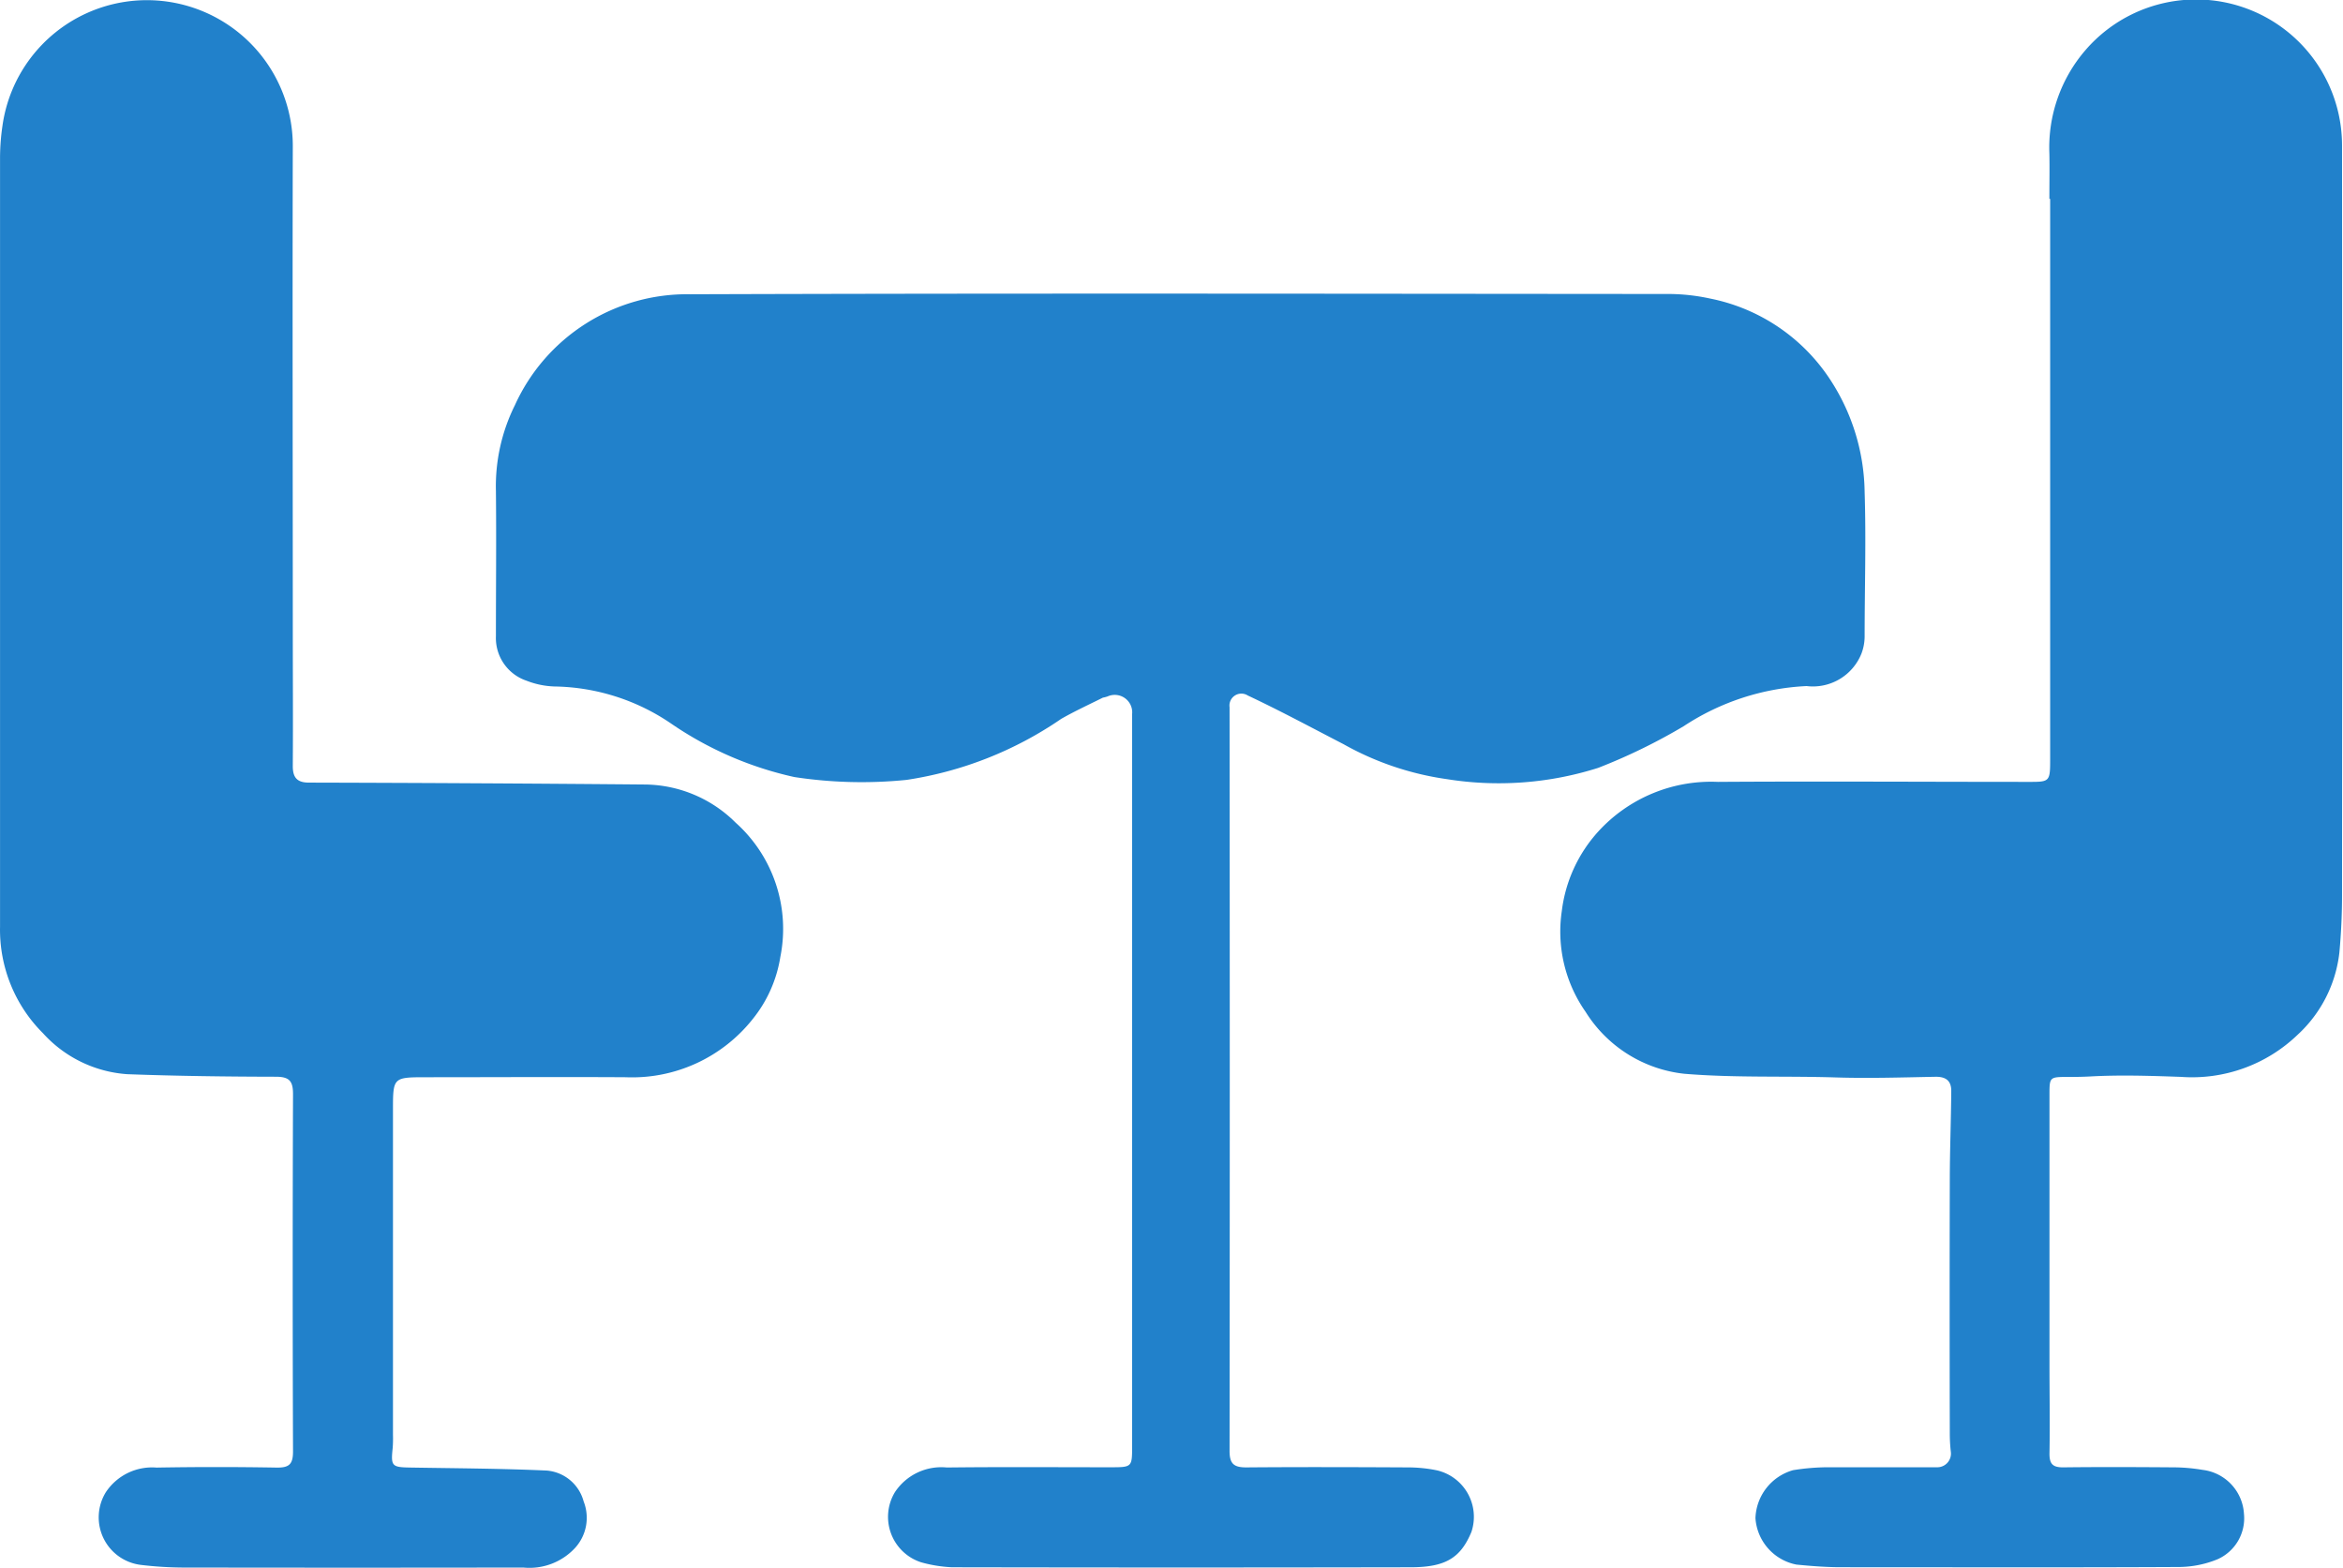
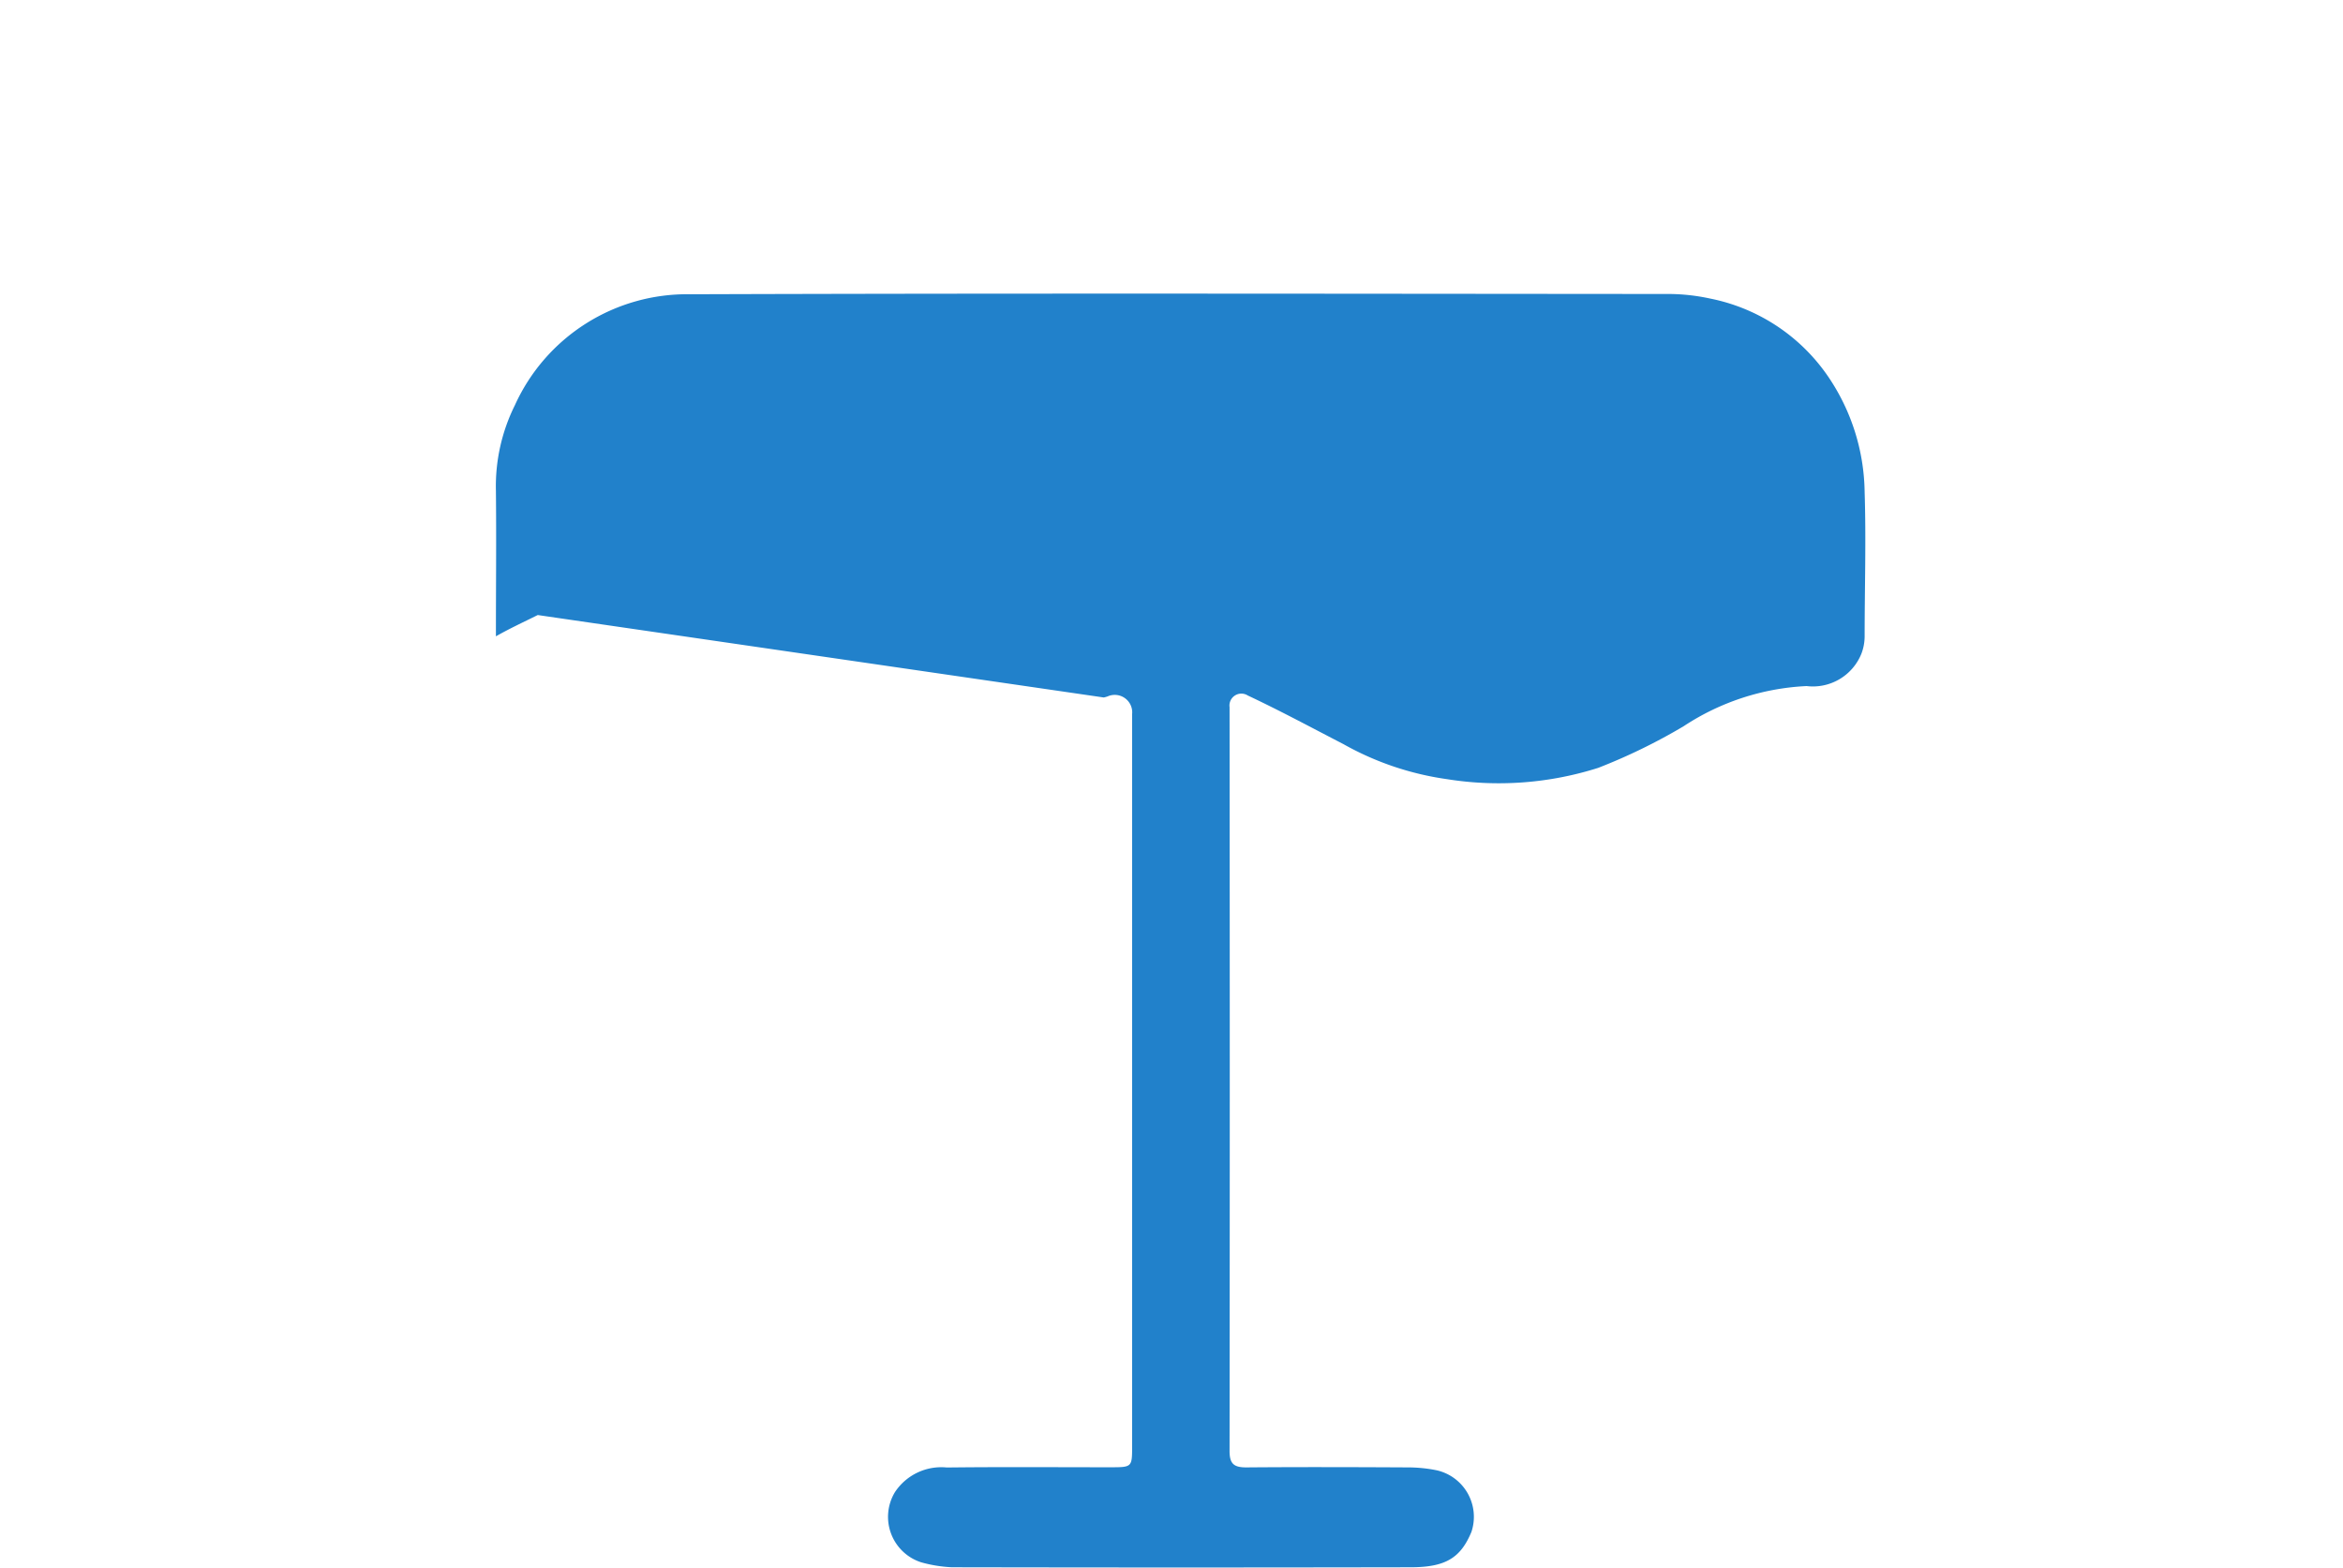
<svg xmlns="http://www.w3.org/2000/svg" id="choiose_table" width="51.526" height="34.472" viewBox="0 0 51.526 34.472">
-   <path id="Path_36620" data-name="Path 36620" d="M79.011,275.29a.828.828,0,0,0,.083-.023.384.384,0,0,1,.54.39v16.089c0,.471,0,.472-.481.472-1.2,0-2.4-.009-3.595.005a1.221,1.221,0,0,0-1.14.542,1.05,1.05,0,0,0,.573,1.542,3.012,3.012,0,0,0,.678.11q5.044.01,10.089,0c.77,0,1.1-.206,1.338-.778a1.049,1.049,0,0,0-.762-1.354,3.173,3.173,0,0,0-.628-.064c-1.189-.006-2.377-.01-3.566,0-.28,0-.364-.091-.363-.367q.009-8.175,0-16.35a.262.262,0,0,1,.4-.258c.712.335,1.406.709,2.106,1.071a6.48,6.48,0,0,0,2.275.769,7.222,7.222,0,0,0,3.325-.248,12.64,12.64,0,0,0,1.883-.918,5.366,5.366,0,0,1,2.7-.881,1.15,1.15,0,0,0,1.208-.717,1.081,1.081,0,0,0,.069-.362c0-1.064.034-2.129,0-3.191a4.618,4.618,0,0,0-.807-2.543,4.113,4.113,0,0,0-2.593-1.709,4.349,4.349,0,0,0-.884-.1c-7.18-.005-14.36-.018-21.54.006a4.157,4.157,0,0,0-3.859,2.44,4,4,0,0,0-.417,1.882c.011,1.065,0,2.13,0,3.2a.99.99,0,0,0,.673.976,1.838,1.838,0,0,0,.616.127,4.67,4.67,0,0,1,2.57.82,7.726,7.726,0,0,0,2.706,1.172,9.8,9.8,0,0,0,2.467.062,8.151,8.151,0,0,0,3.4-1.342c.292-.167.6-.309.92-.468" transform="translate(-54.737 -259.952)" fill="#2181cb" />
-   <path id="Path_36621" data-name="Path 36621" d="M144.8,251.914v12.292c0,.539,0,.527-.523.526-2.261,0-4.523-.015-6.784,0a3.361,3.361,0,0,0-2.633,1.094,3.169,3.169,0,0,0-.8,1.749,3.074,3.074,0,0,0,.523,2.213,2.928,2.928,0,0,0,2.174,1.363c1.1.091,2.213.046,3.317.08.734.023,1.47,0,2.2-.014.247-.005.353.1.351.316-.005.636-.03,1.272-.032,1.909q-.007,2.812,0,5.624a3.621,3.621,0,0,0,.022.395.3.3,0,0,1-.306.343c-.806,0-1.612,0-2.418,0a4.894,4.894,0,0,0-.745.064,1.136,1.136,0,0,0-.827,1.055,1.117,1.117,0,0,0,.9,1.021c.325.032.652.058.978.058,2.483,0,4.967.008,7.45-.005a2.273,2.273,0,0,0,.834-.17.986.986,0,0,0,.581-1,1.034,1.034,0,0,0-.913-.966,3.921,3.921,0,0,0-.6-.055c-.821-.006-1.643-.01-2.464,0-.23,0-.3-.076-.3-.3.012-.657,0-1.314,0-1.971q0-2.957,0-5.914c0-.522,0-.363.91-.412.66-.036,1.324-.013,1.984.01a3.346,3.346,0,0,0,2.562-.925,2.894,2.894,0,0,0,.92-1.814c.037-.411.058-.826.058-1.239q.006-8.25,0-16.5a3.211,3.211,0,0,0-5.643-2.1,3.276,3.276,0,0,0-.793,2.279c.006.319,0,.64,0,.987" transform="translate(-99.714 -247.538)" fill="#2181cb" />
-   <path id="Path_36622" data-name="Path 36622" d="M33.756,265.379c0,.87,0,1.711,0,2.551a3.213,3.213,0,0,0,.945,2.344,2.752,2.752,0,0,0,1.853.9c1.089.04,2.179.054,3.269.056.3,0,.377.1.376.386q-.014,3.929,0,7.857c0,.288-.094.356-.365.352q-1.318-.023-2.638,0a1.219,1.219,0,0,0-1.113.541,1.053,1.053,0,0,0,.779,1.6,8.08,8.08,0,0,0,.891.057q3.754.006,7.509,0a1.366,1.366,0,0,0,1.144-.436.983.983,0,0,0,.184-1.018.917.917,0,0,0-.816-.679c-1-.045-2-.049-3.007-.066-.394-.007-.419-.033-.376-.433a2.82,2.82,0,0,0,.006-.29q0-3.566,0-7.132c0-.728,0-.728.741-.728,1.459,0,2.919-.009,4.378,0a3.386,3.386,0,0,0,2.8-1.289,2.891,2.891,0,0,0,.6-1.358,3.134,3.134,0,0,0-.985-2.953,2.862,2.862,0,0,0-1.971-.837q-3.707-.033-7.413-.042c-.261,0-.355-.114-.353-.369.007-1.014,0-2.029,0-3.044,0-3.518-.009-7.036,0-10.553a3.208,3.208,0,0,0-6.384-.483,4.935,4.935,0,0,0-.054.688c0,4.784,0,9.568,0,14.38" transform="translate(-33.755 -247.552)" fill="#2181cb" />
+   <path id="Path_36620" data-name="Path 36620" d="M79.011,275.29a.828.828,0,0,0,.083-.023.384.384,0,0,1,.54.39v16.089c0,.471,0,.472-.481.472-1.2,0-2.4-.009-3.595.005a1.221,1.221,0,0,0-1.14.542,1.05,1.05,0,0,0,.573,1.542,3.012,3.012,0,0,0,.678.11q5.044.01,10.089,0c.77,0,1.1-.206,1.338-.778a1.049,1.049,0,0,0-.762-1.354,3.173,3.173,0,0,0-.628-.064c-1.189-.006-2.377-.01-3.566,0-.28,0-.364-.091-.363-.367q.009-8.175,0-16.35a.262.262,0,0,1,.4-.258c.712.335,1.406.709,2.106,1.071a6.48,6.48,0,0,0,2.275.769,7.222,7.222,0,0,0,3.325-.248,12.64,12.64,0,0,0,1.883-.918,5.366,5.366,0,0,1,2.7-.881,1.15,1.15,0,0,0,1.208-.717,1.081,1.081,0,0,0,.069-.362c0-1.064.034-2.129,0-3.191a4.618,4.618,0,0,0-.807-2.543,4.113,4.113,0,0,0-2.593-1.709,4.349,4.349,0,0,0-.884-.1c-7.18-.005-14.36-.018-21.54.006a4.157,4.157,0,0,0-3.859,2.44,4,4,0,0,0-.417,1.882c.011,1.065,0,2.13,0,3.2c.292-.167.6-.309.92-.468" transform="translate(-54.737 -259.952)" fill="#2181cb" />
</svg>